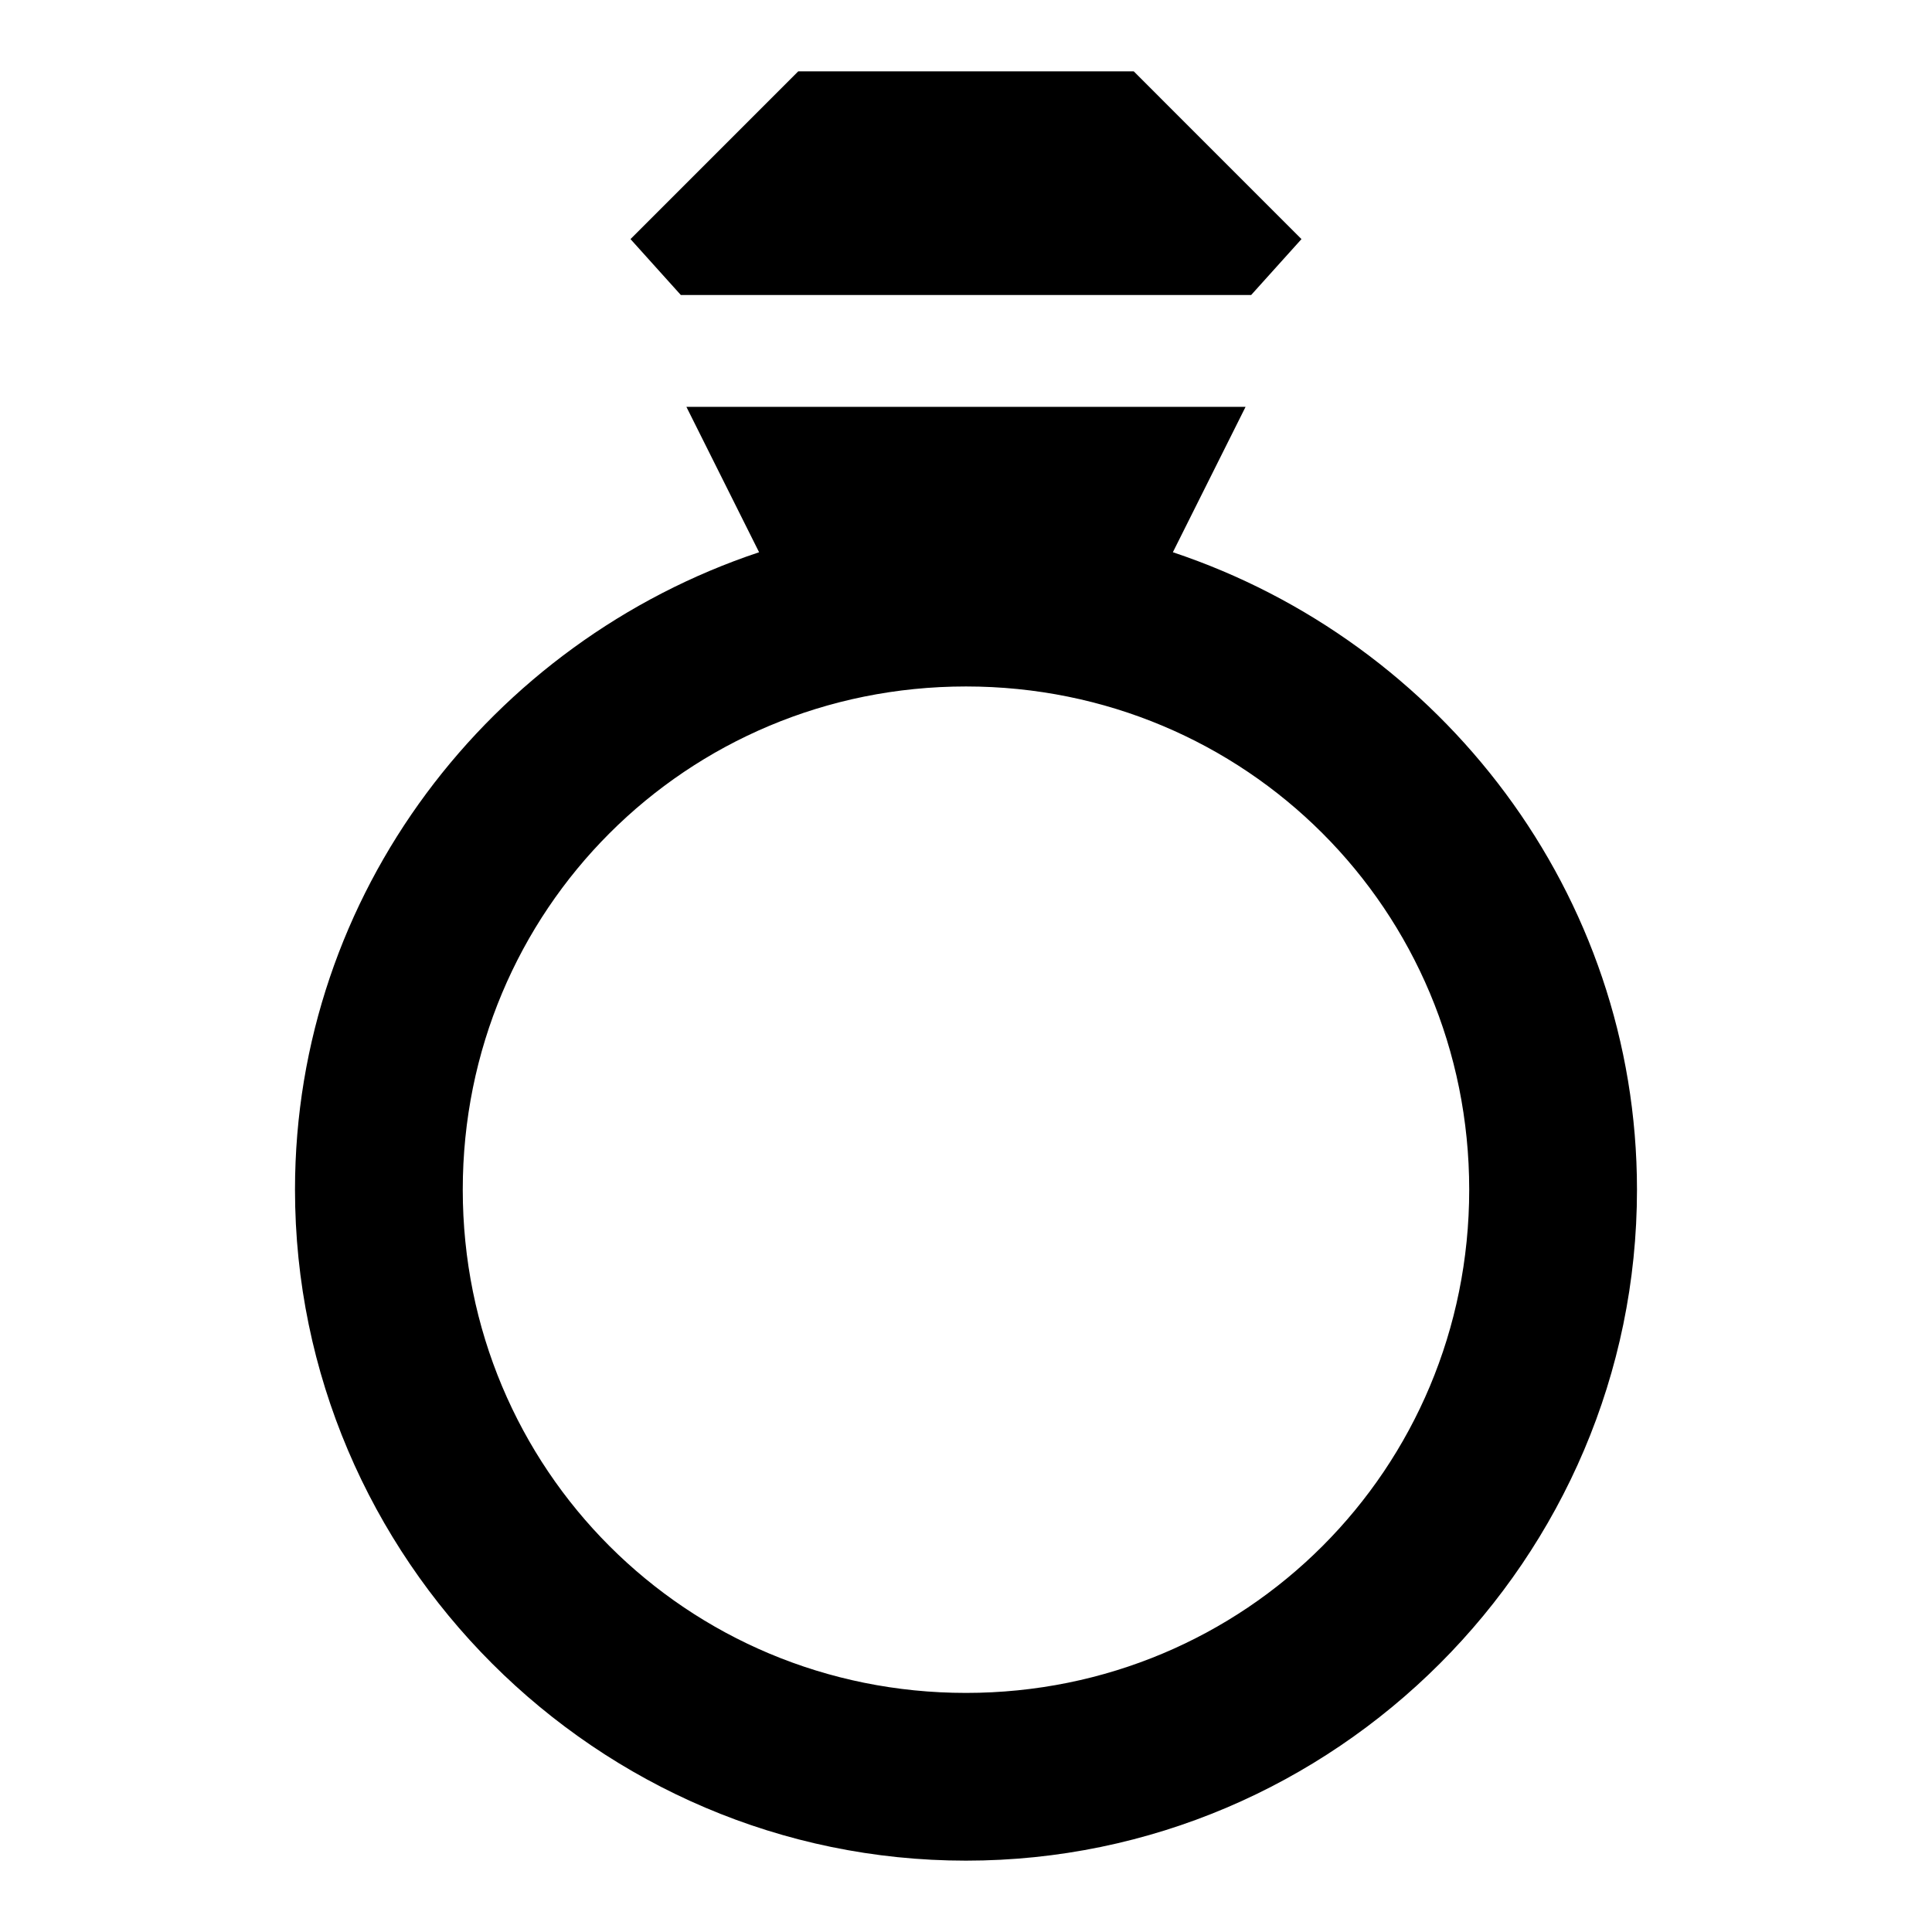
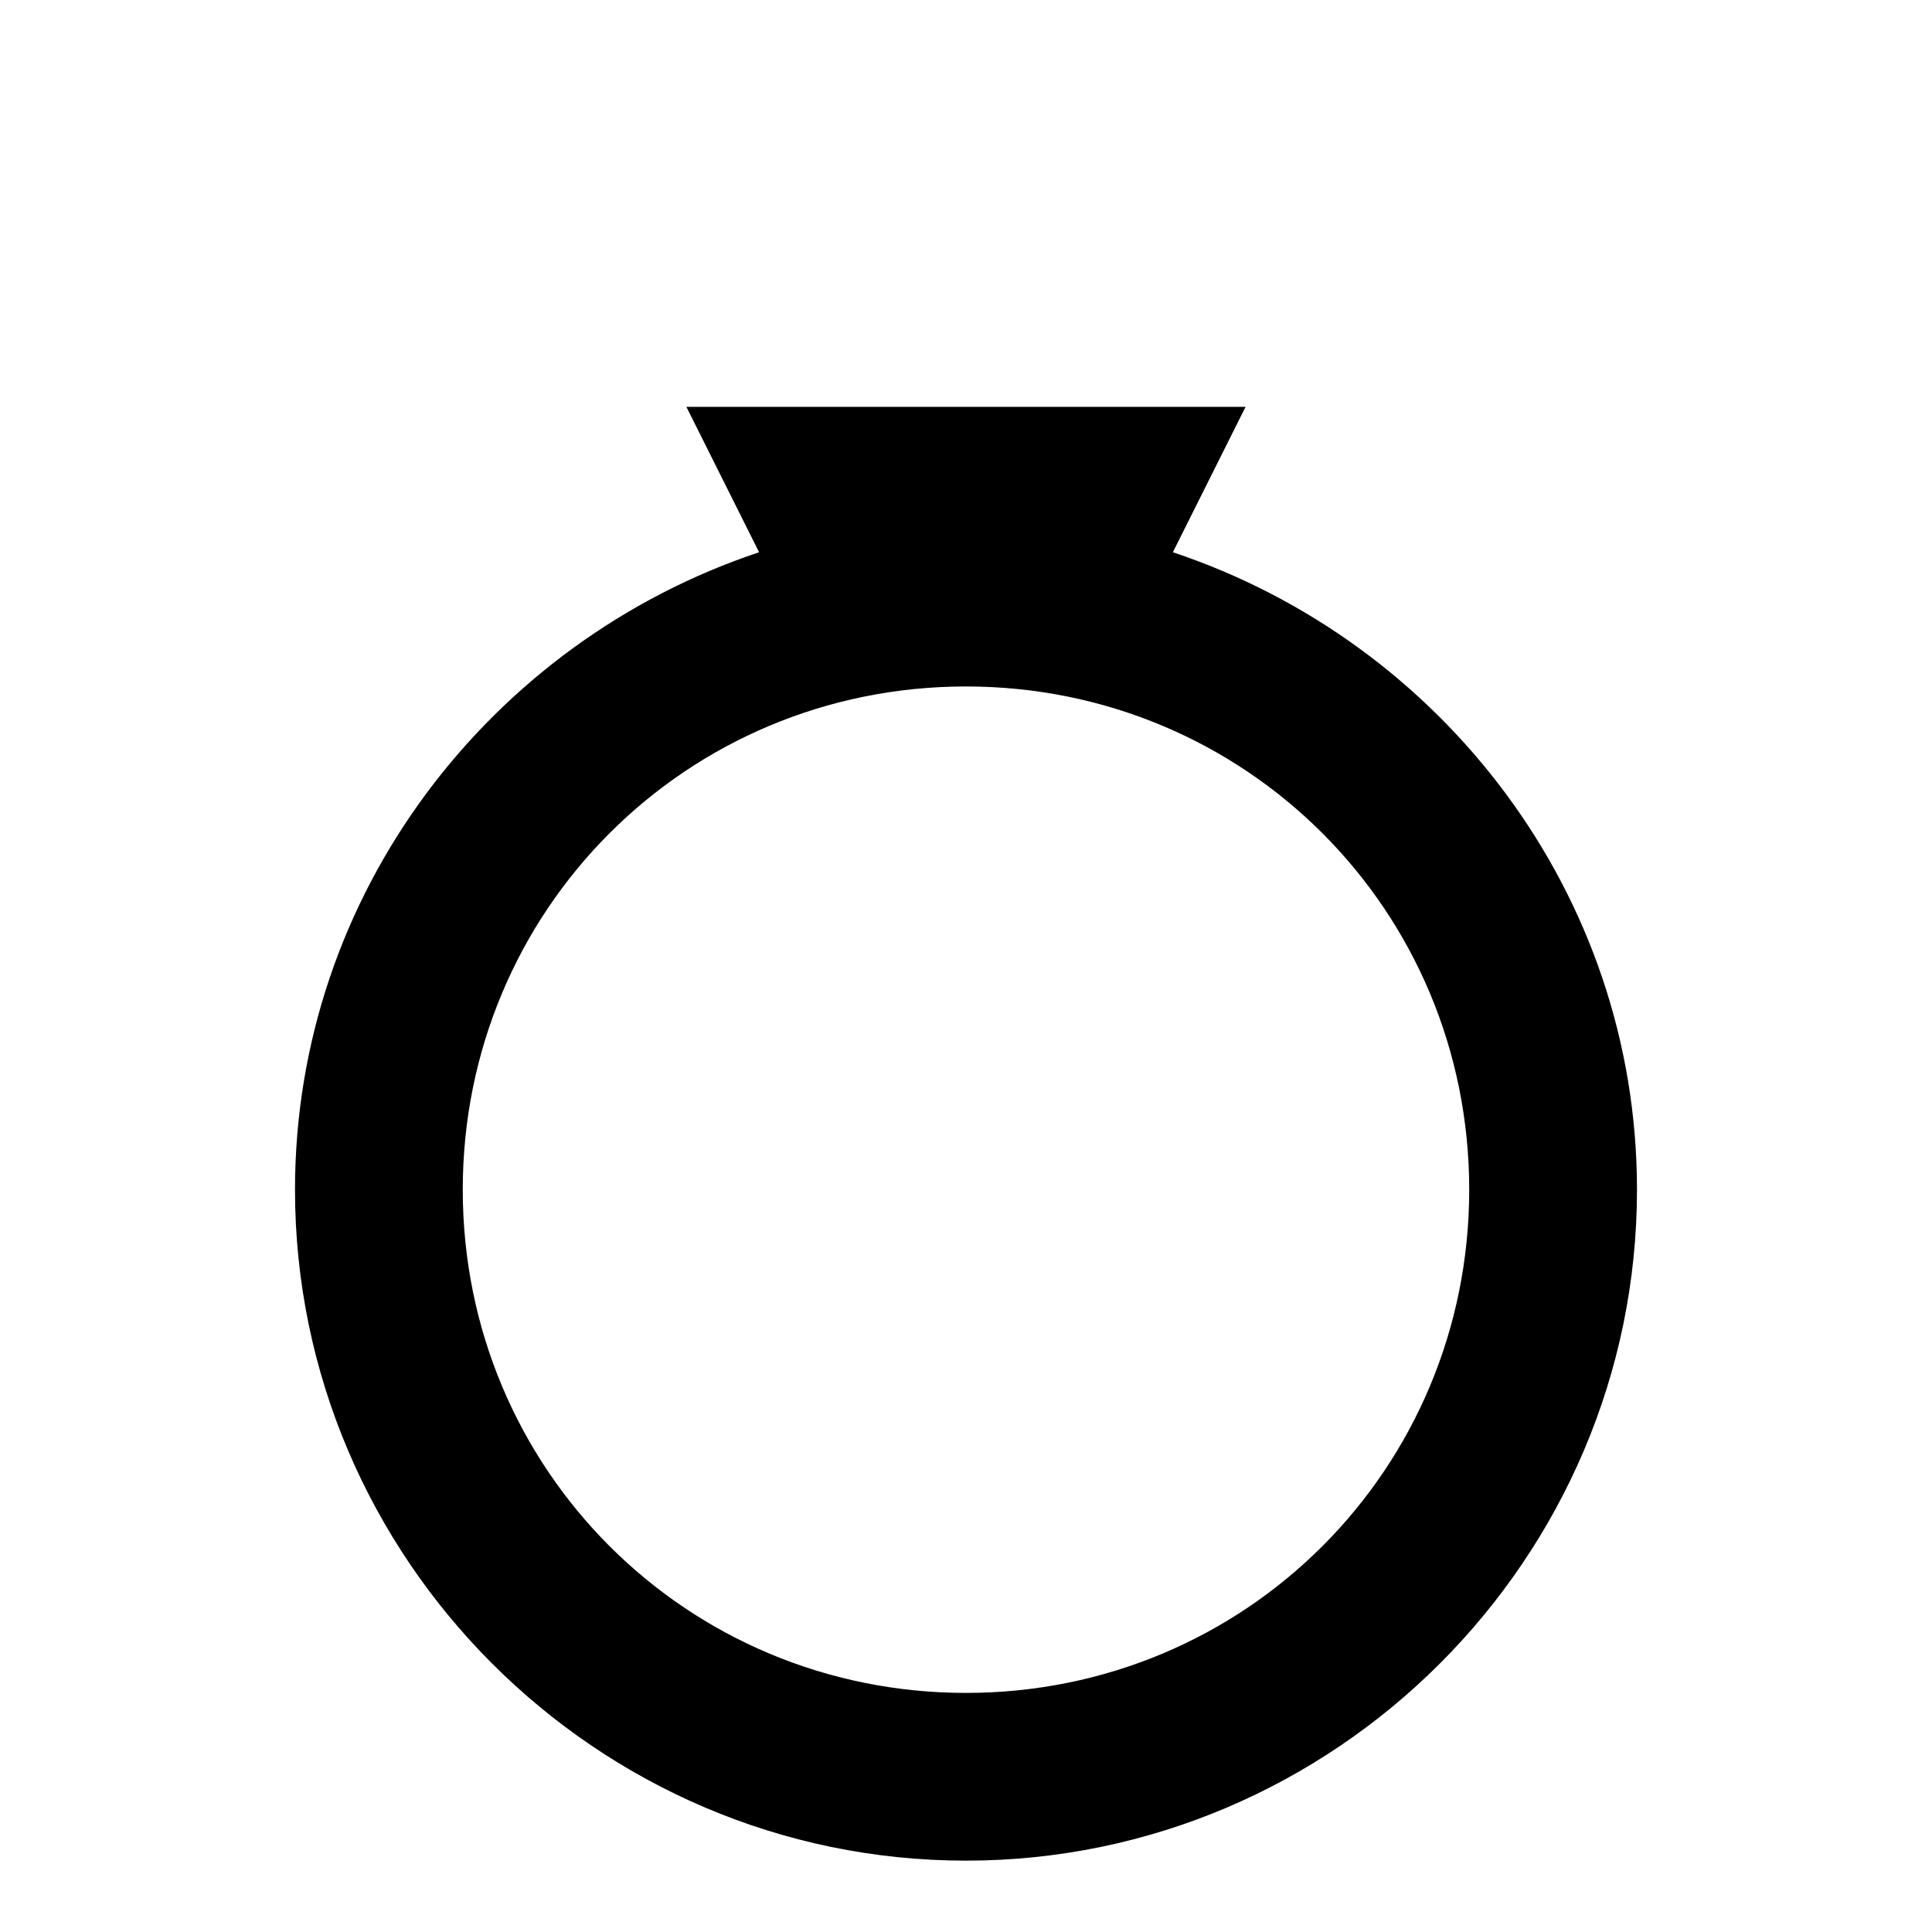
<svg xmlns="http://www.w3.org/2000/svg" fill="#000000" width="800px" height="800px" version="1.1" viewBox="144 144 512 512">
  <g>
    <path d="m454.82 290.35 19.266-38.527h-148.18l19.262 38.527c-71.125 23.707-122.99 90.387-122.99 168.92 0 97.797 80.016 177.82 177.82 177.82 97.797 0 177.82-80.016 177.82-177.82-0.004-78.535-51.867-145.21-122.99-168.92zm-54.824 302.29c-74.09 0-133.36-59.273-133.36-133.36 0-74.09 59.273-133.36 133.36-133.36s133.36 59.273 133.36 133.36c-0.004 74.09-59.273 133.36-133.36 133.36z" />
-     <path d="m475.57 222.18 13.336-14.816-44.453-44.457h-88.91l-44.453 44.457 13.336 14.816z" />
  </g>
</svg>